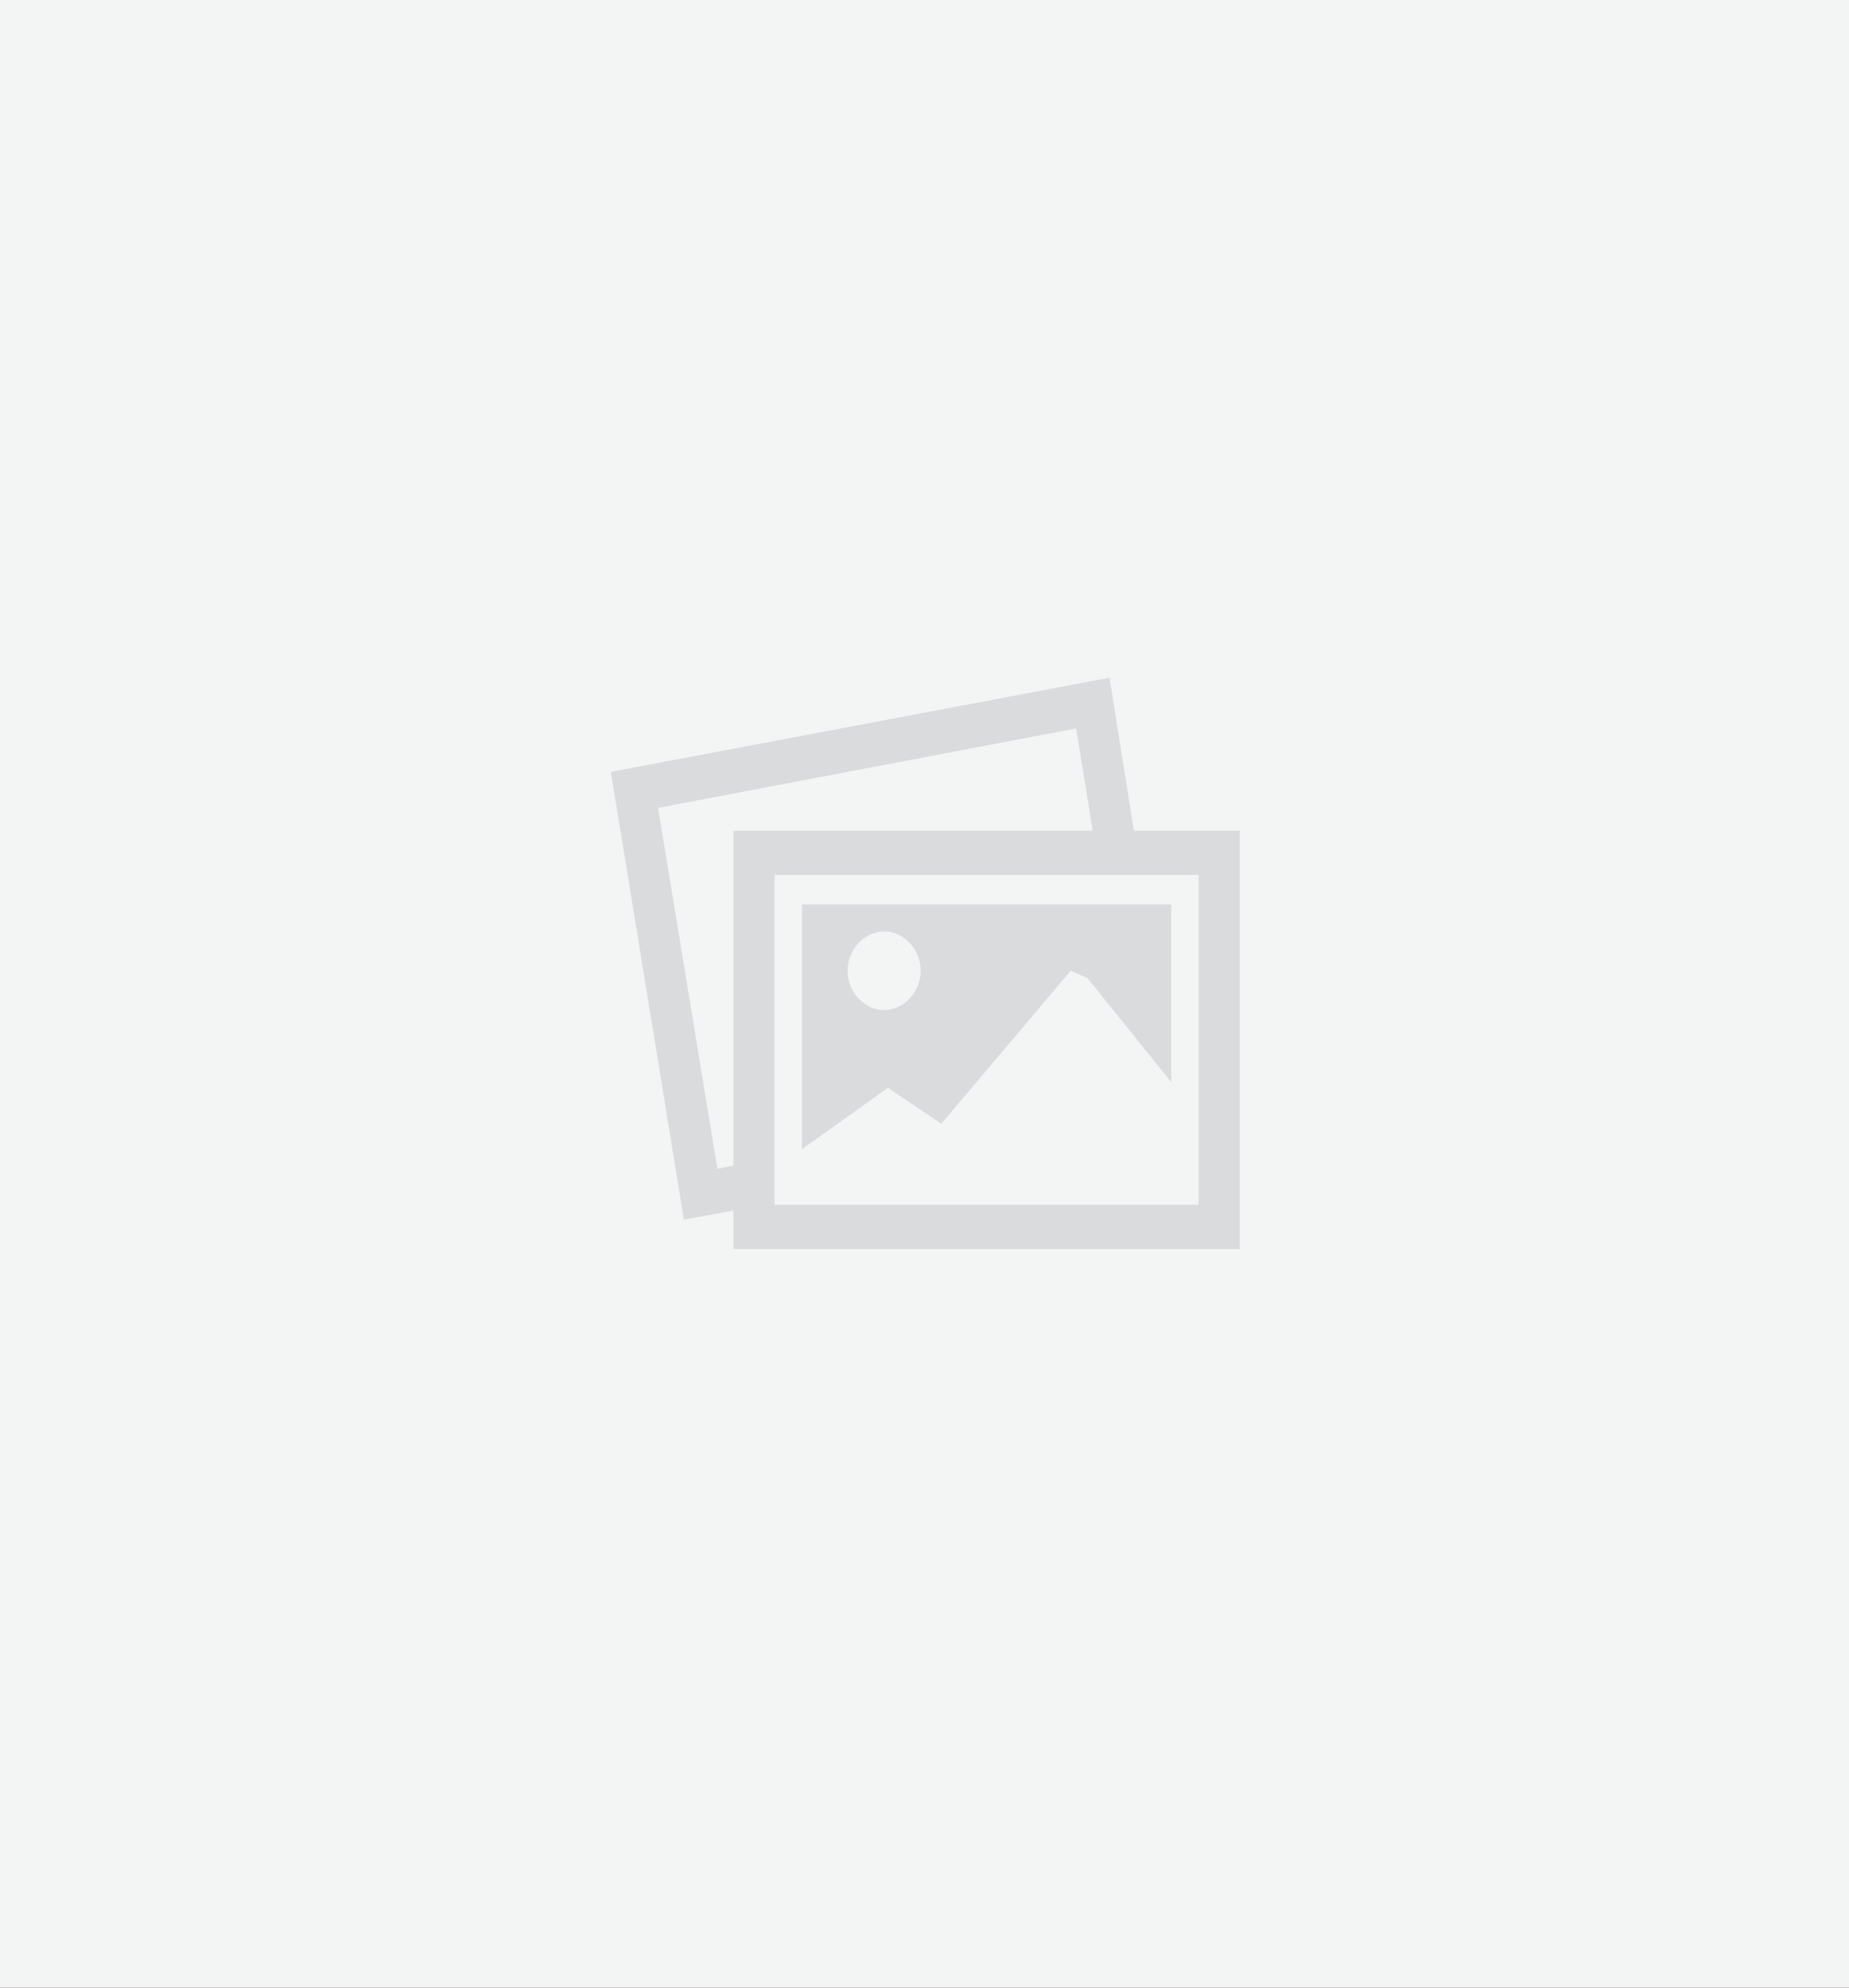
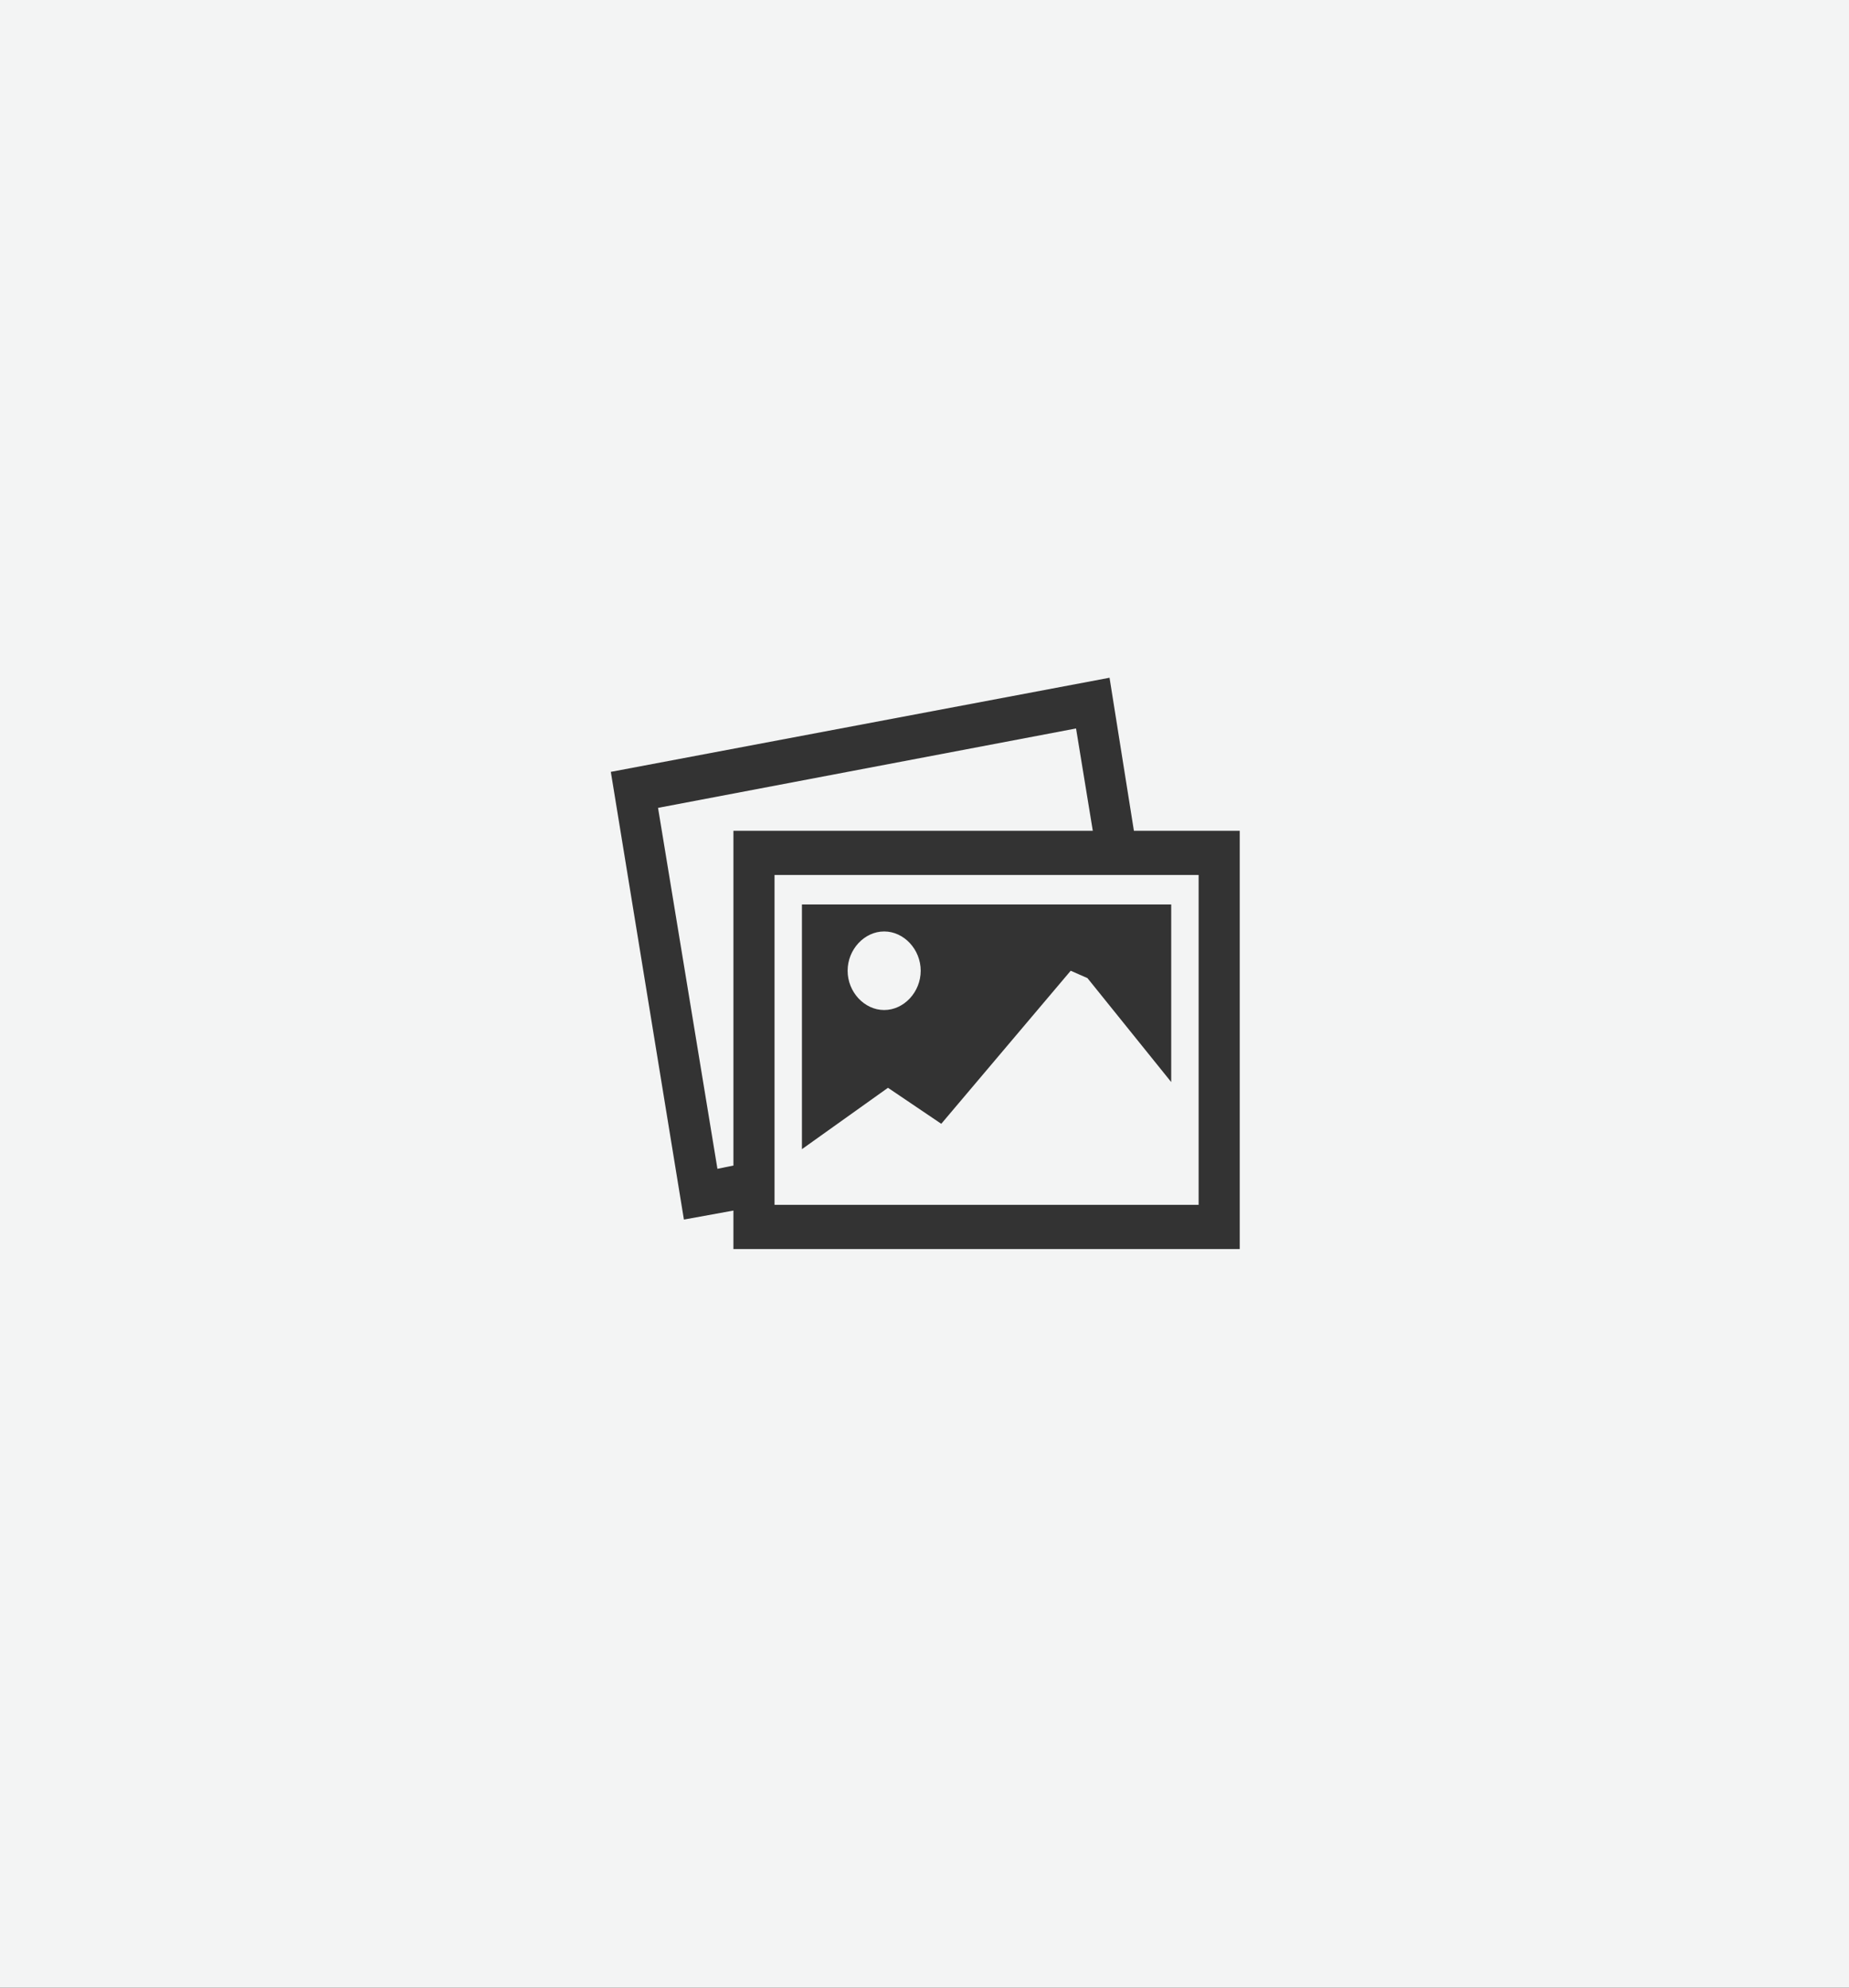
<svg xmlns="http://www.w3.org/2000/svg" version="1.1" id="Layer_1" x="0px" y="0px" width="800px" height="860px" viewBox="-89.436 -119.437 800 860" enable-background="new -89.436 -119.437 800 860" xml:space="preserve">
  <rect x="-89.436" y="-119.437" width="800" height="860" fill="#333333" stroke="none" />
-   <rect x="12.437" y="10" fill="#DADBDC" width="581.127" height="580.562" />
  <g transform="translate(-5, -5)">
    <path fill="#F3F4F4" d="M-84.436-114.437h800v860h-800V-114.437L-84.436-114.437z M406.167,245.028l-10.542-66.226l-215.776,40.728   l31.624,193.713l21.415-3.895v16.645h219.069V245.028H406.167L406.167,245.028z M232.889,389.867l-6.918,1.413l-25.695-156.172   l180.856-34.354l7.249,44.271H232.889V389.867L232.889,389.867L232.889,389.867z M434.17,406.864H250.676V264.15H434.17V406.864   L434.17,406.864z M262.534,276.898v105.884l37.227-26.558l23.059,15.579l56.001-66.223l7.25,3.186l36.237,44.979v-76.847H262.534   L262.534,276.898L262.534,276.898z M298.112,322.578c-8.562,0-15.81-7.789-15.81-16.997c0-9.208,7.249-17.002,15.81-17.002   c8.567,0,15.812,7.791,15.812,17.002C313.926,314.79,306.678,322.578,298.112,322.578L298.112,322.578L298.112,322.578z" />
  </g>
</svg>